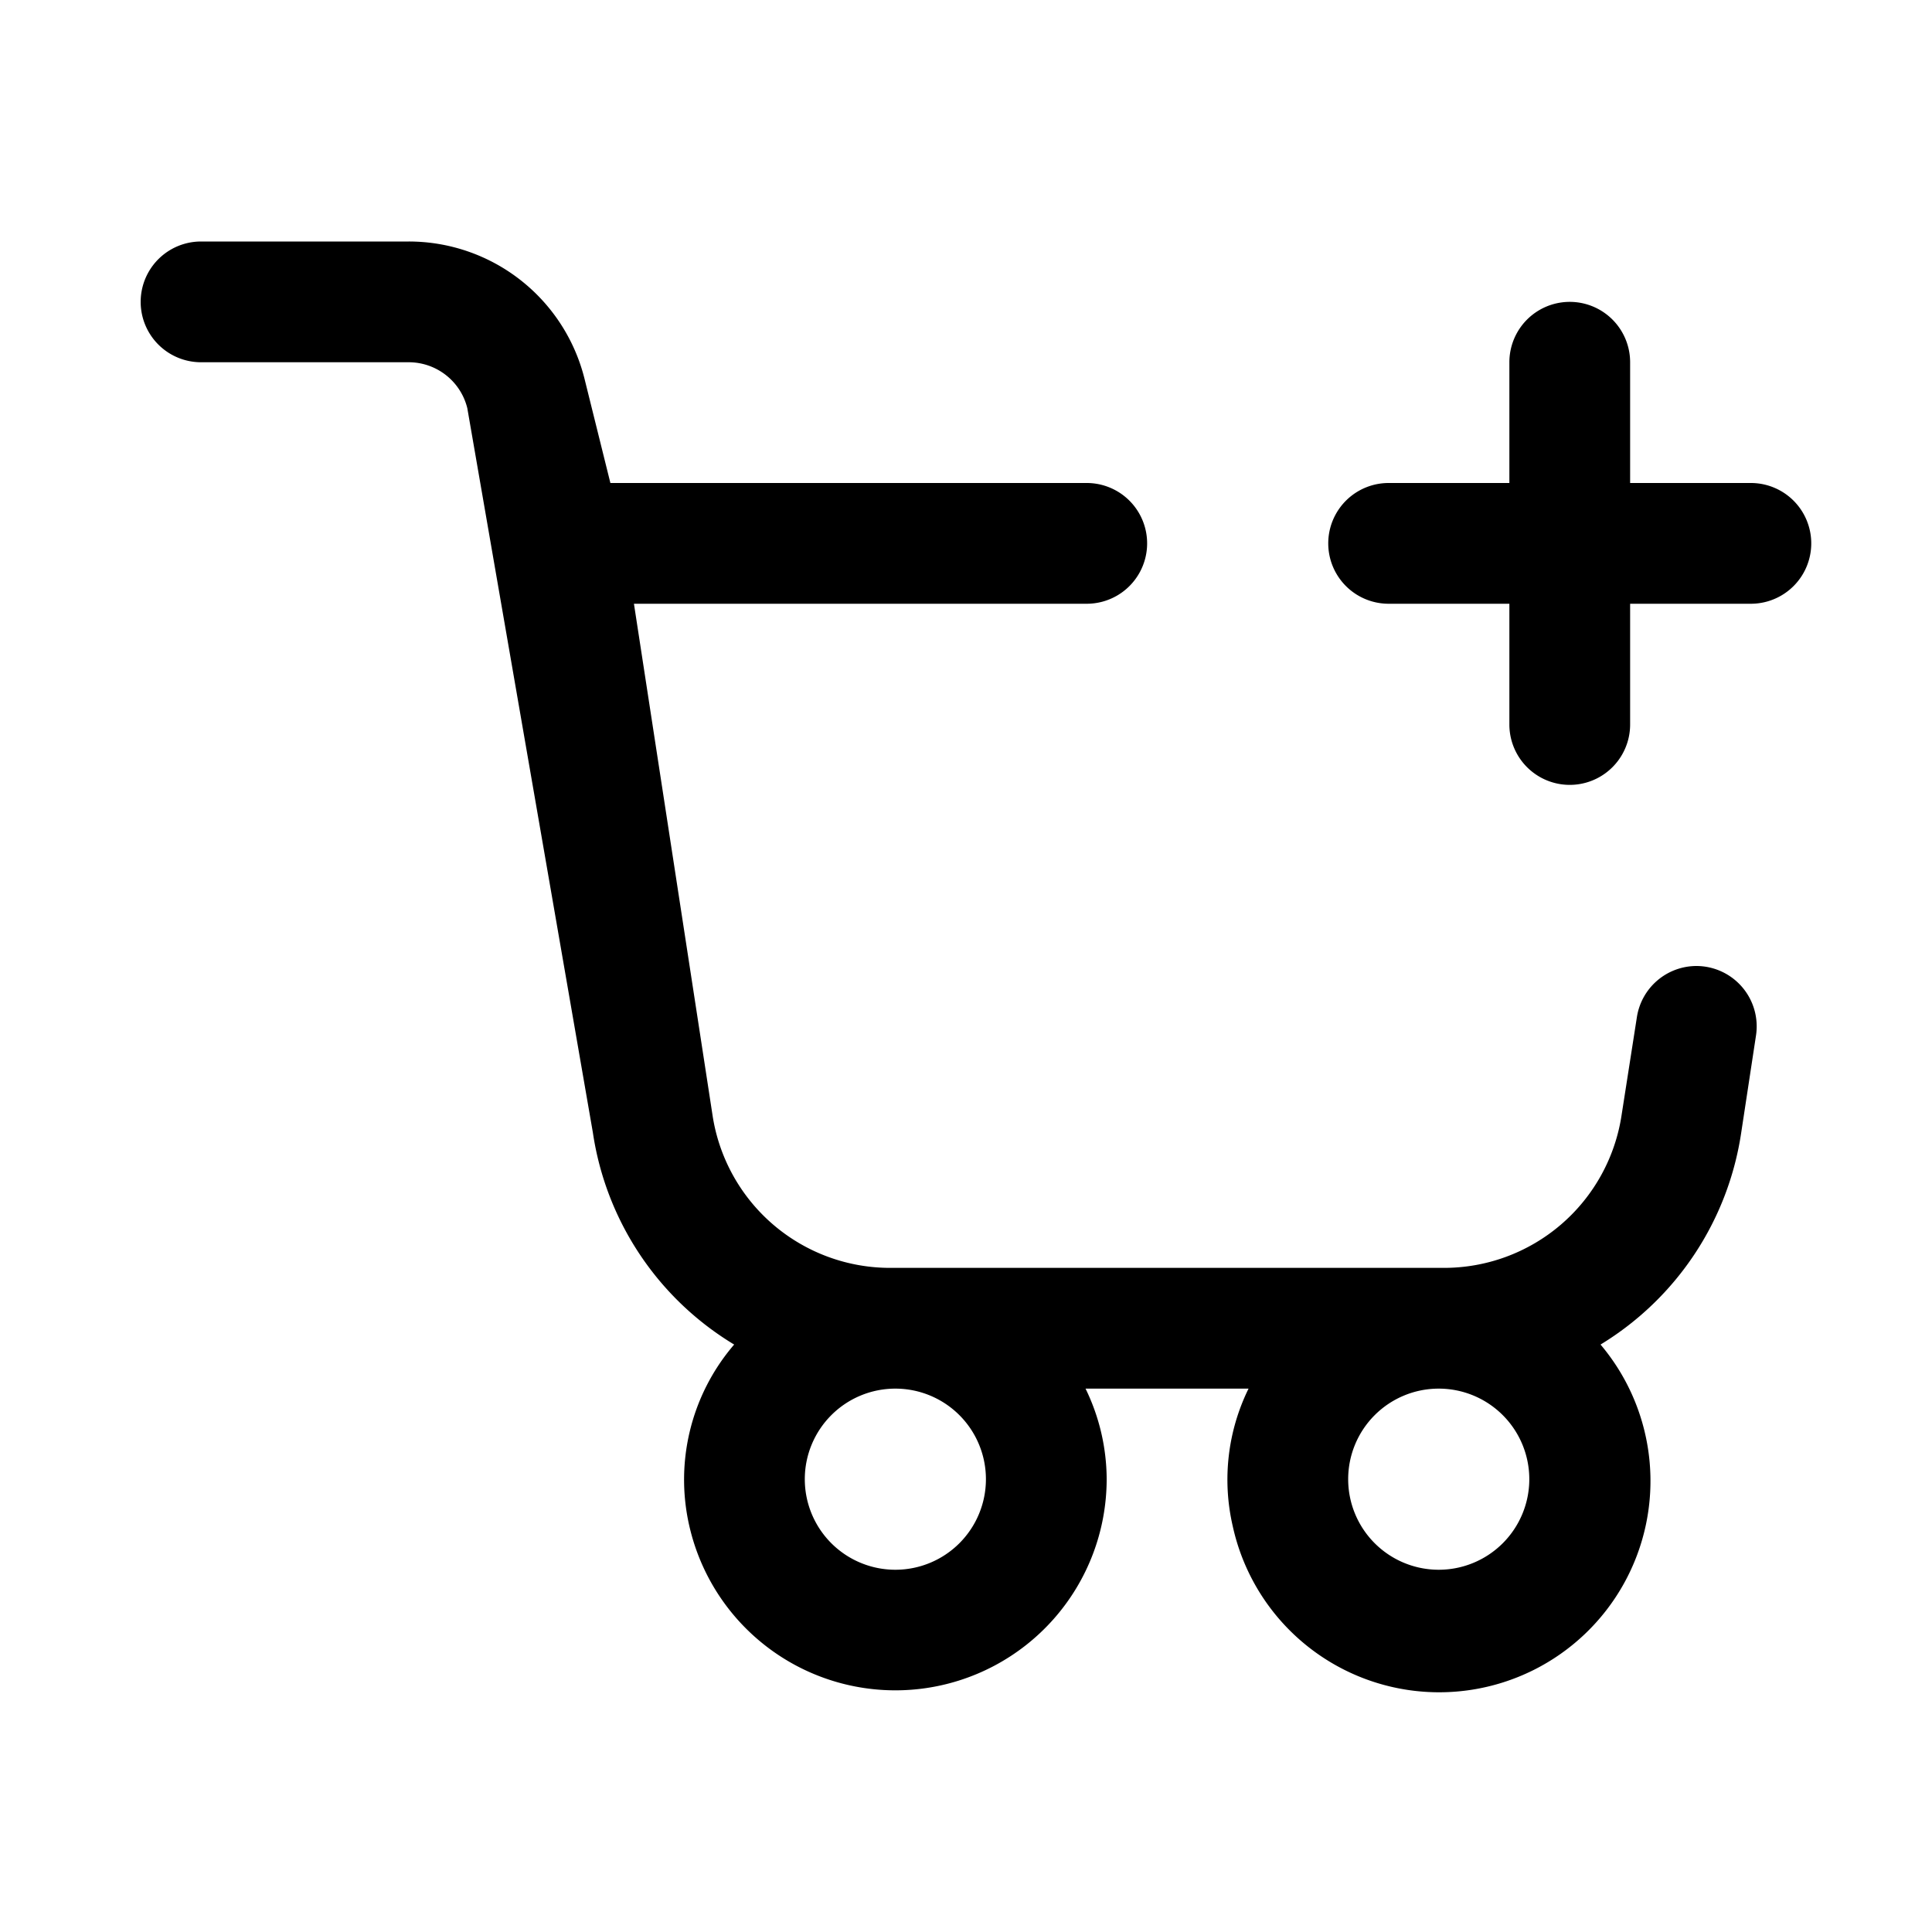
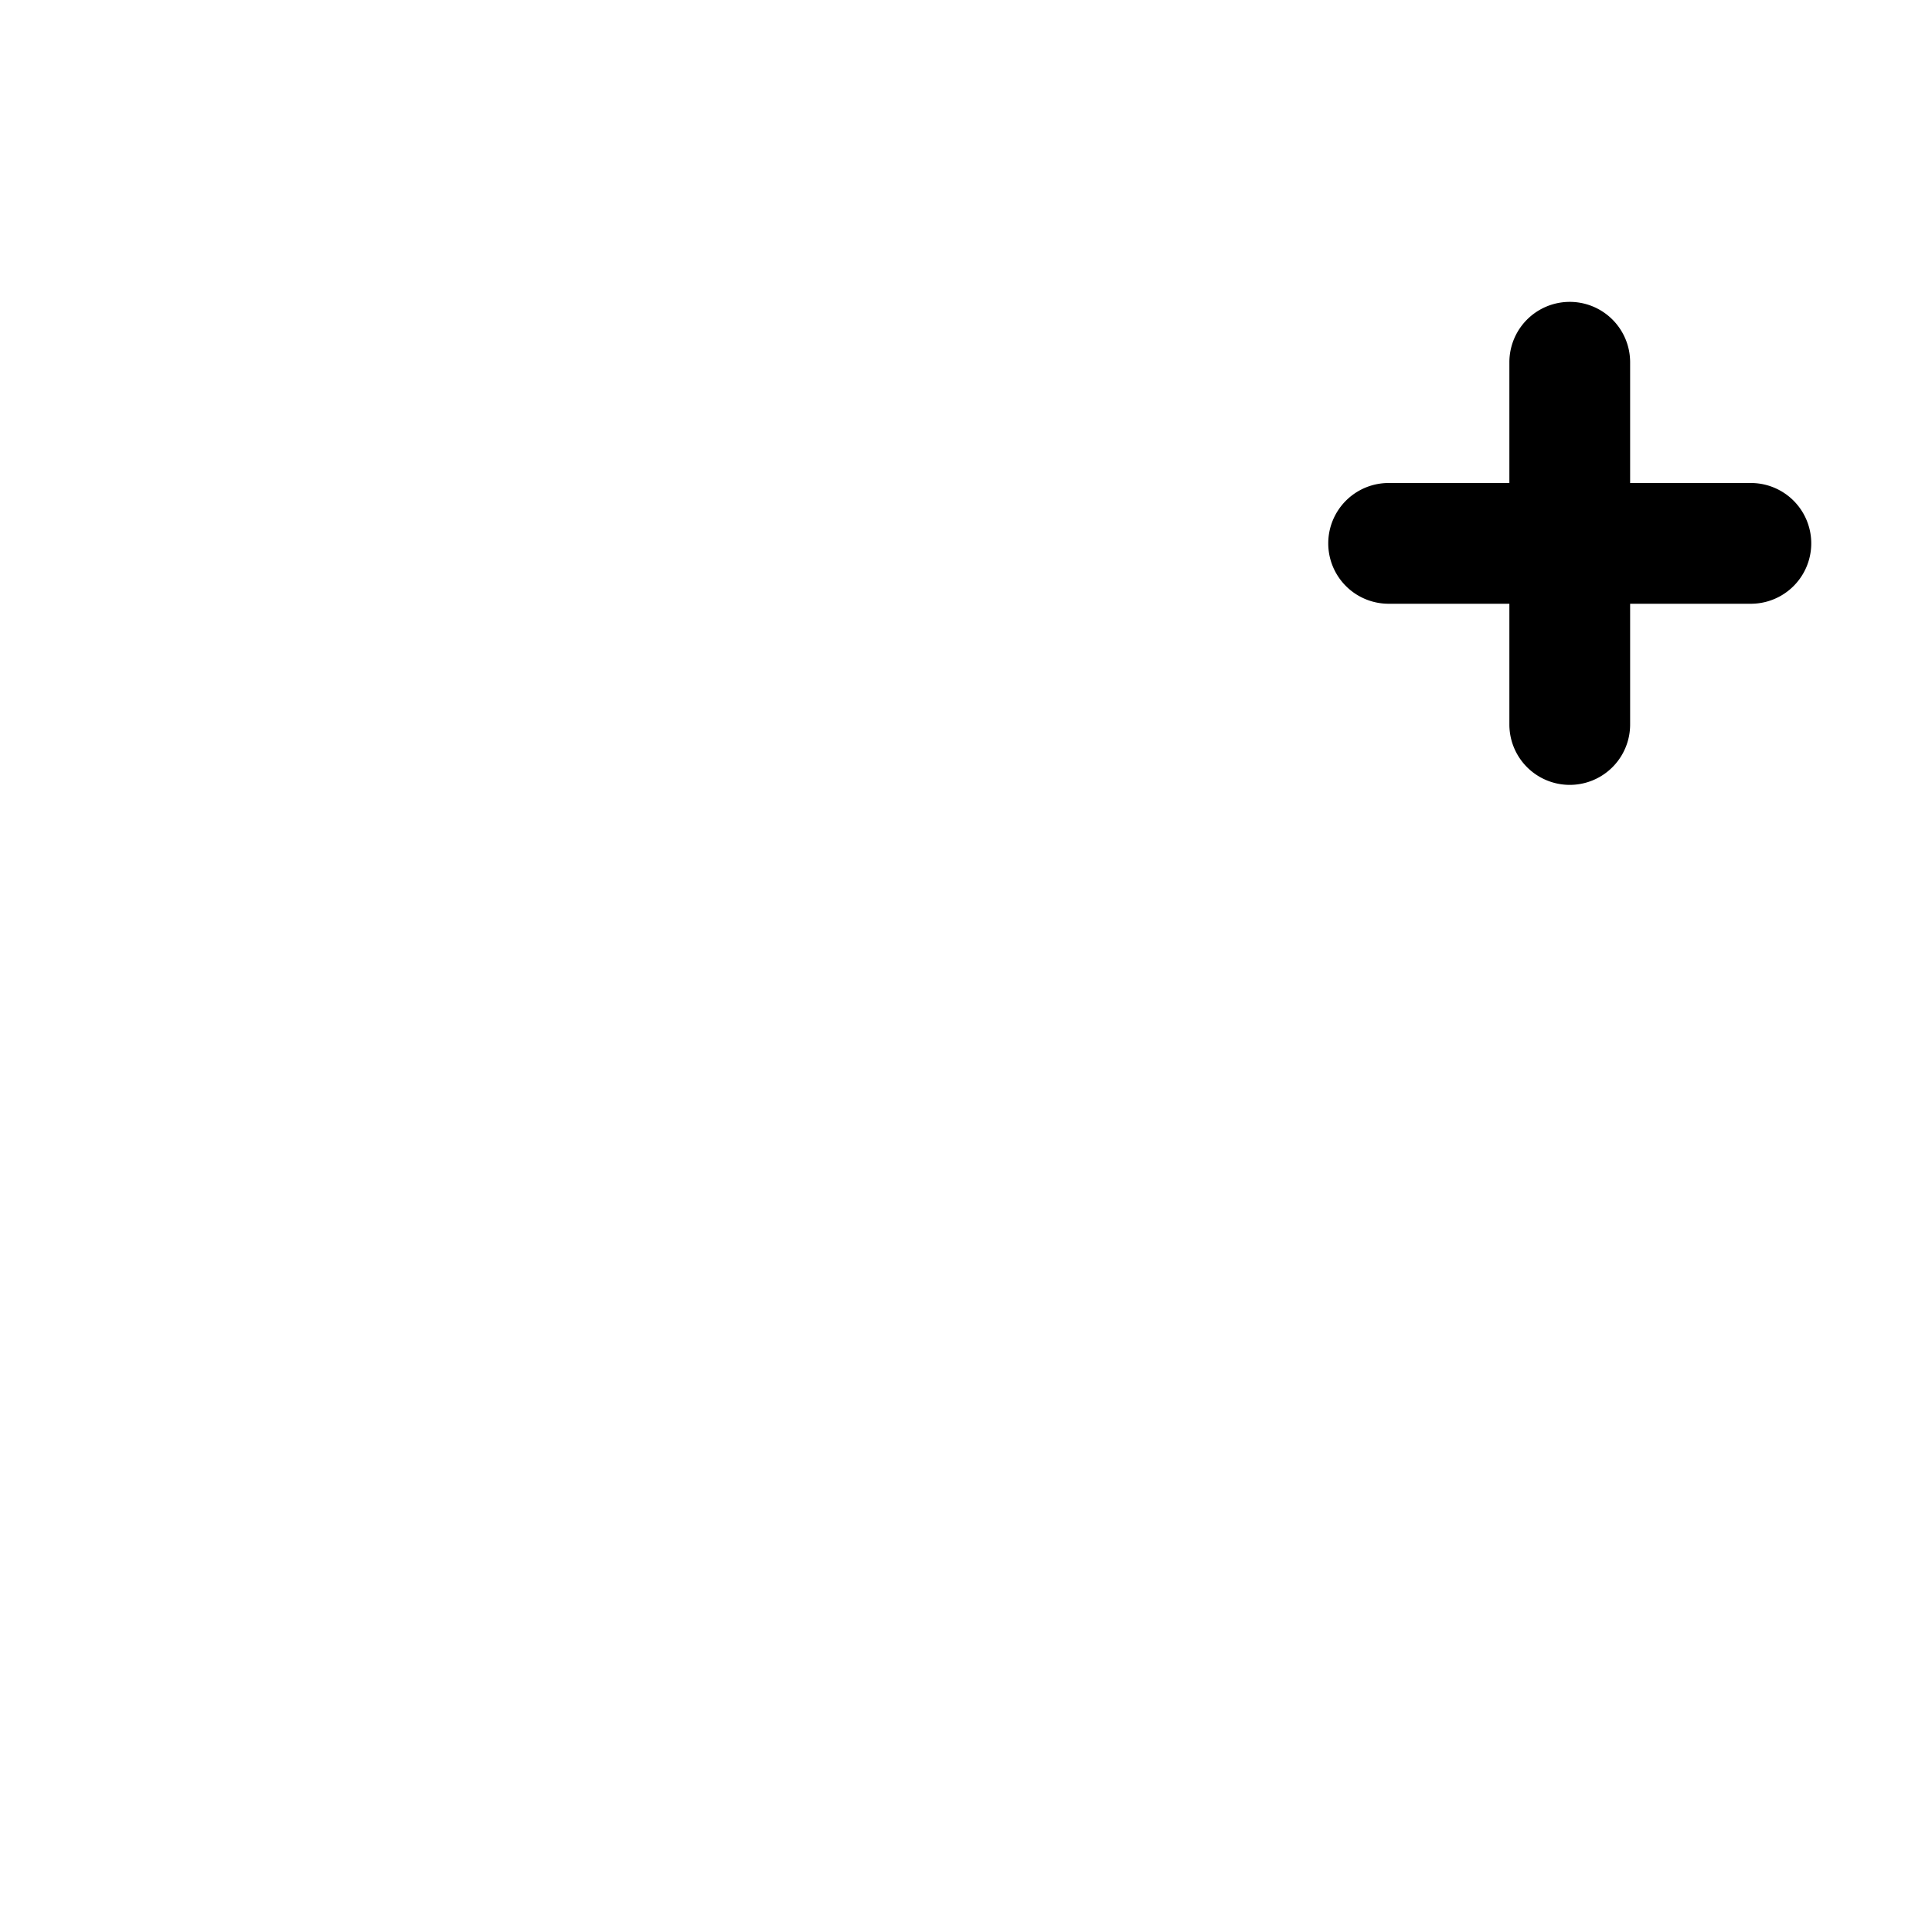
<svg xmlns="http://www.w3.org/2000/svg" height="512" viewBox="0 0 32 32" width="512">
  <g id="Layer_2" data-name="Layer 2">
    <path d="m29 8h-2v-2a1 1 0 0 0 -2 0v2h-2a1 1 0 0 0 0 2h2v2a1 1 0 0 0 2 0v-2h2a1 1 0 0 0 0-2z" />
-     <path d="m28.1 16a1 1 0 0 0 -.988.847l-.252 1.613a2.975 2.975 0 0 1 -2.96 2.54h-9.14a2.975 2.975 0 0 1 -2.96-2.54l-1.3-8.46h7.5a1 1 0 0 0 0-2h-7.89l-.428-1.724a3 3 0 0 0 -2.912-2.276h-3.44a1 1 0 0 0 0 2h3.44a1 1 0 0 1 .97.76l2.08 12a4.946 4.946 0 0 0 2.34 3.51 3.433 3.433 0 0 0 -.722 3.09 3.5 3.5 0 0 0 6.892-.86 3.446 3.446 0 0 0 -.35-1.5h2.7a3.418 3.418 0 0 0 -.262 2.278 3.5 3.5 0 1 0 6.092-3.008 4.964 4.964 0 0 0 2.33-3.51l.245-1.61a1 1 0 0 0 -.985-1.15zm-13.27 10a1.5 1.5 0 1 1 1.5-1.5 1.5 1.5 0 0 1 -1.5 1.5zm9 0a1.5 1.5 0 1 1 1.5-1.5 1.5 1.5 0 0 1 -1.5 1.5z" />
  </g>
</svg>